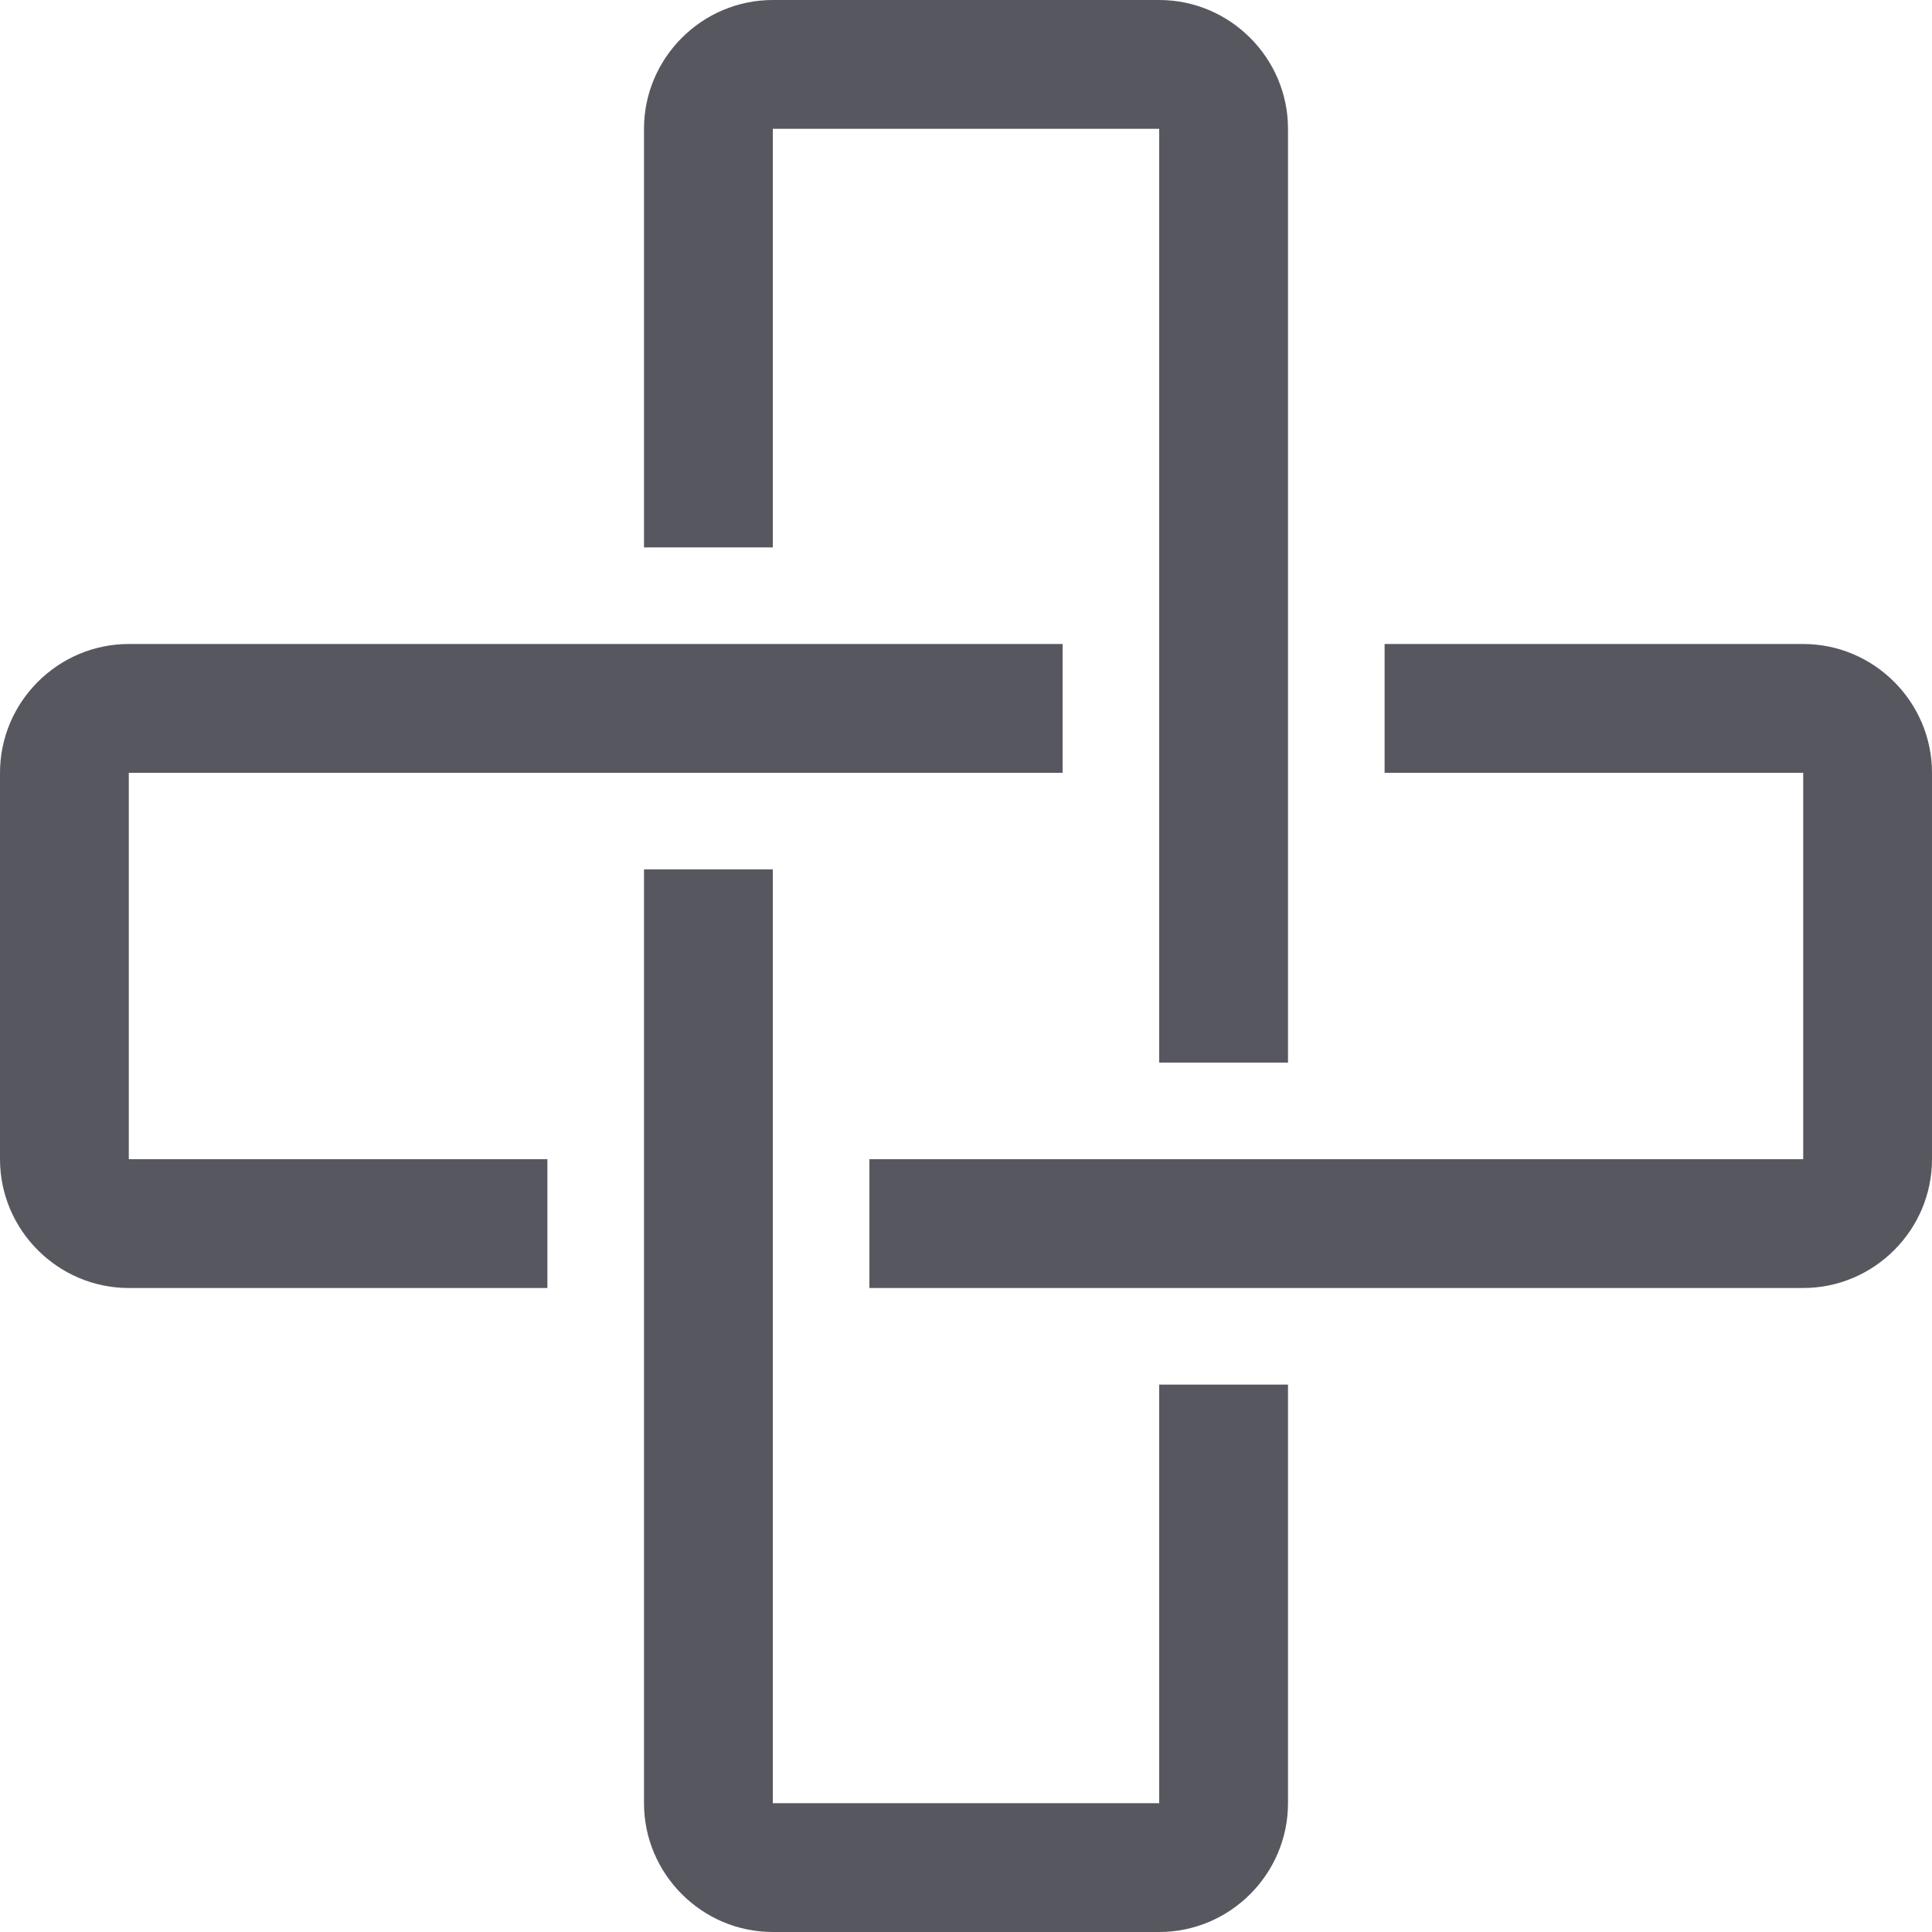
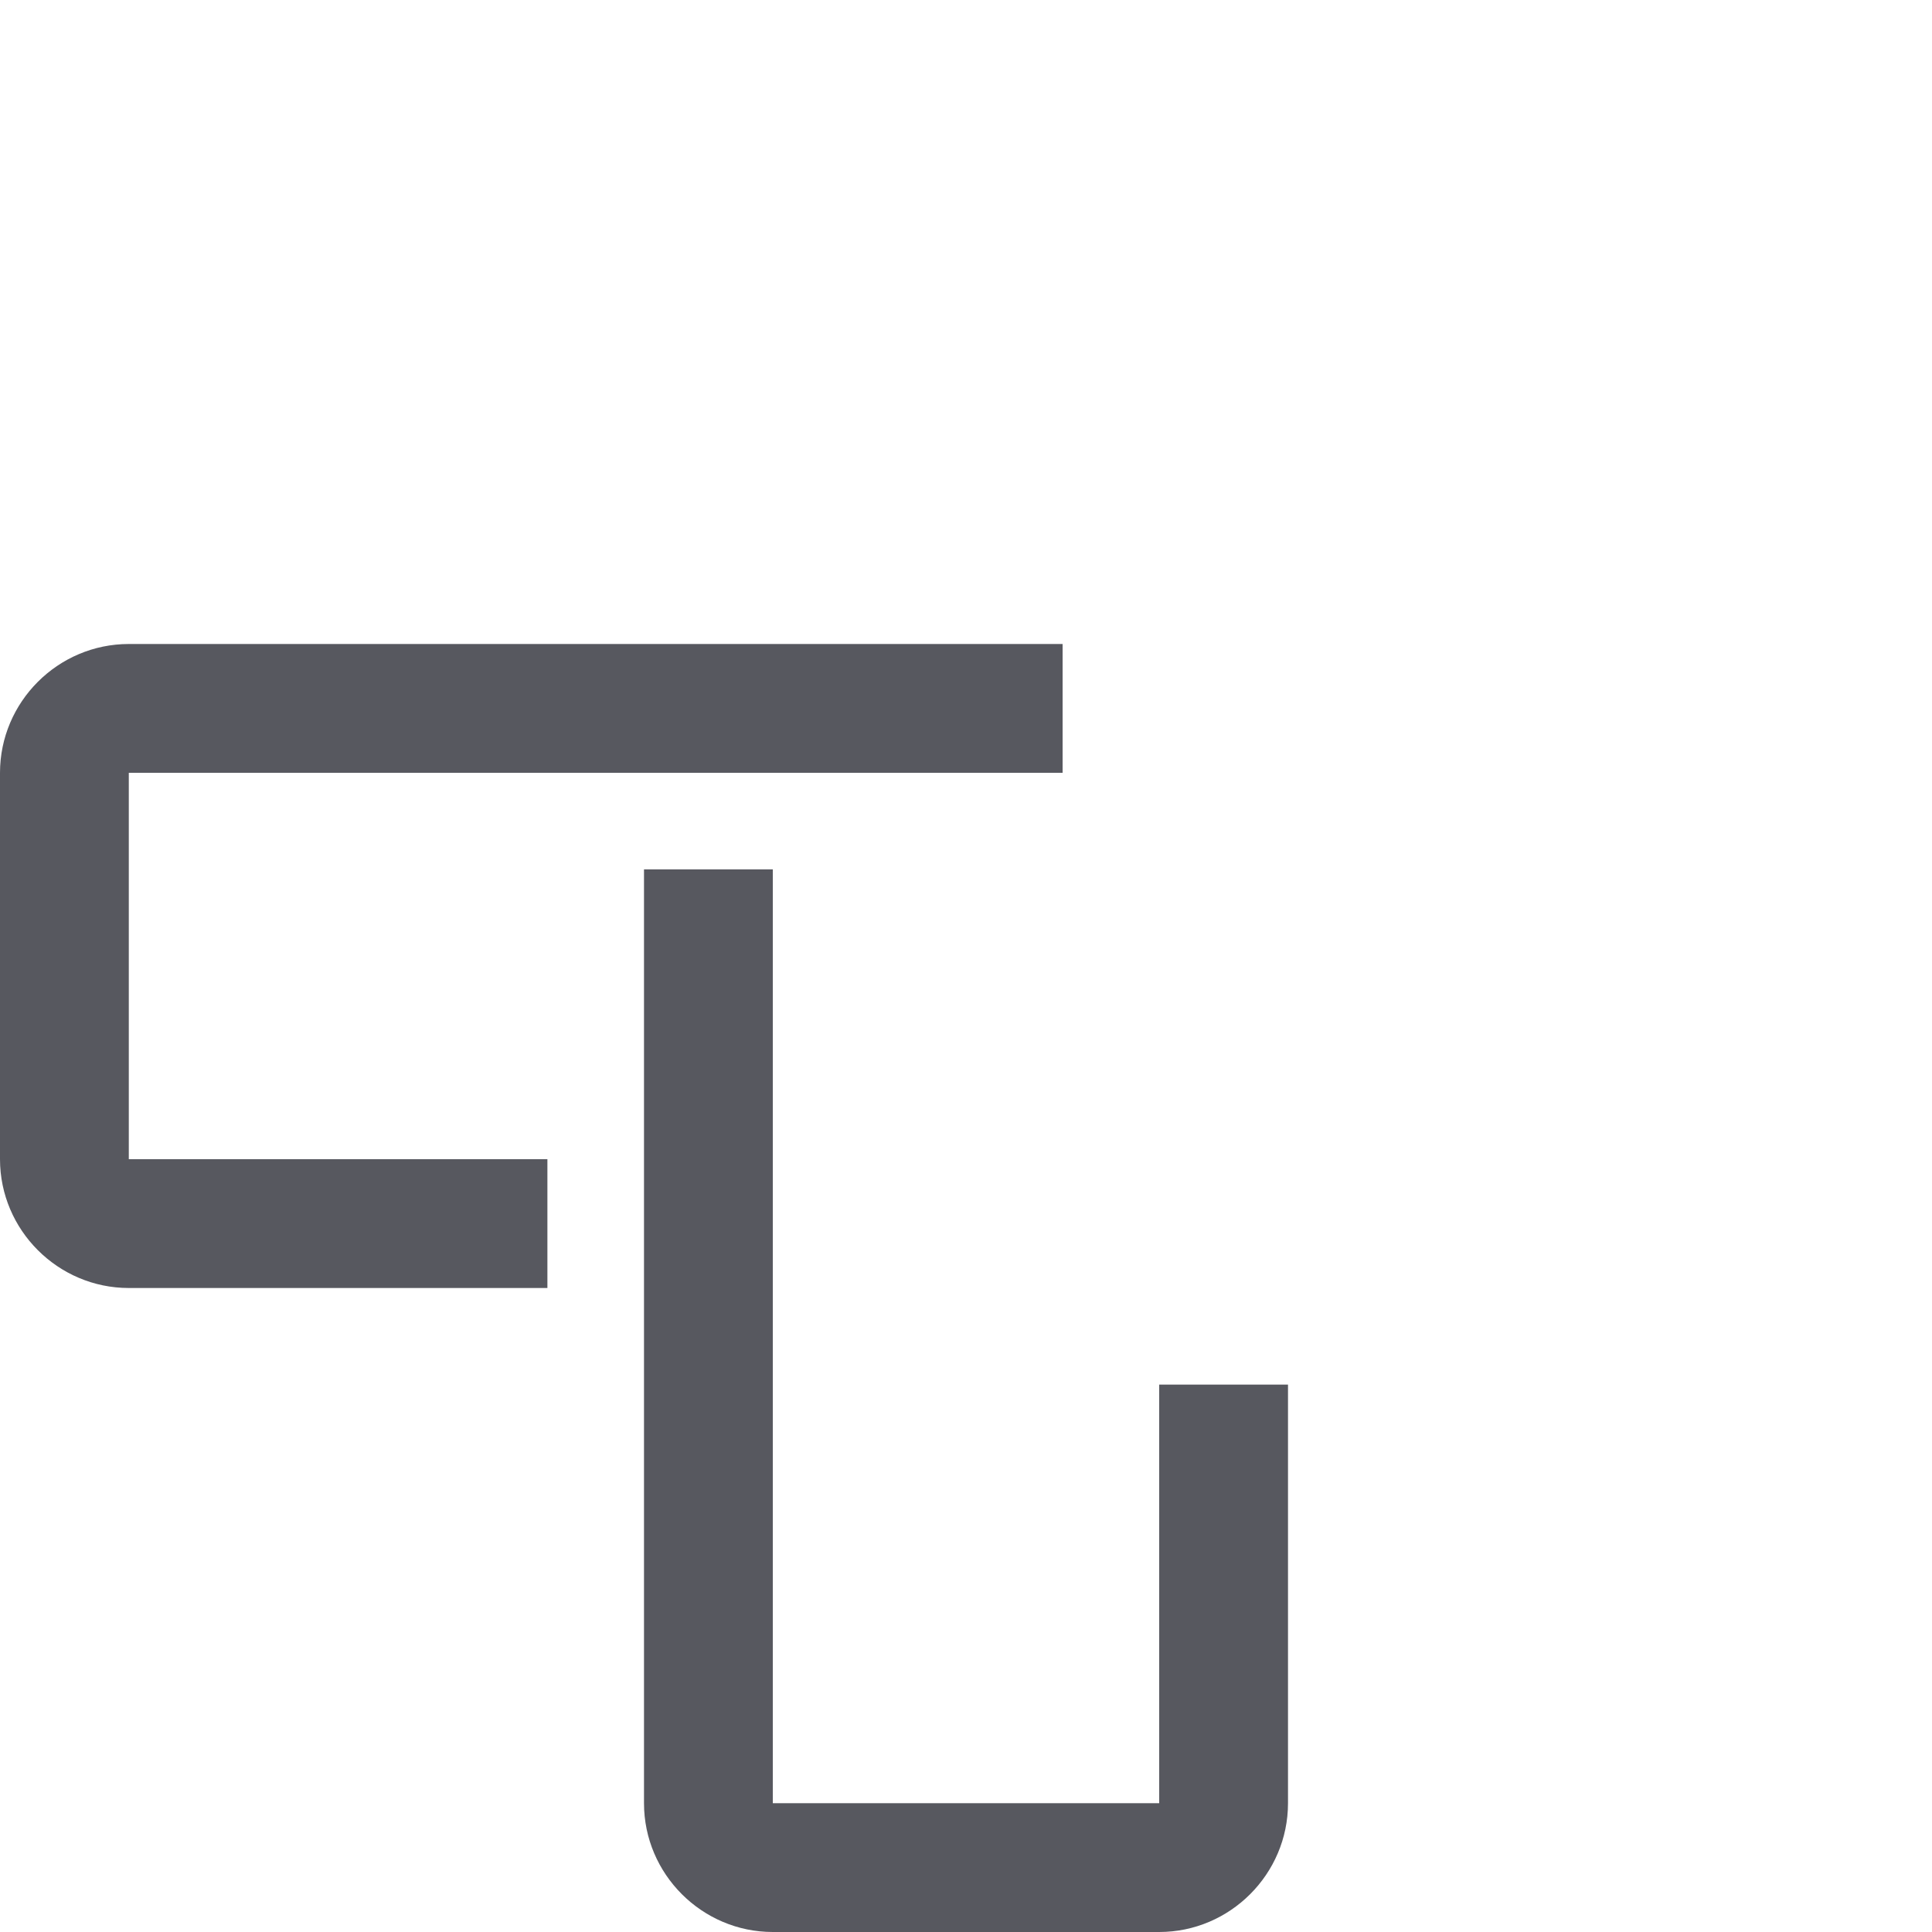
<svg xmlns="http://www.w3.org/2000/svg" version="1.1" id="Layer_2" x="0px" y="0px" viewBox="0 0 60 60" style="enable-background:new 0 0 60 60;" xml:space="preserve">
  <style type="text/css">
	.st0{fill:#57585F;}
</style>
  <path class="st0" d="M4,24h29v-4H4c-2.2,0-4,1.8-4,4v12c0,2.2,1.8,4,4,4h13v-4H4V24z" />
-   <path class="st0" d="M24,4h12v29h4V4c0-2.2-1.8-4-4-4H24c-2.2,0-4,1.8-4,4v13h4V4z" />
  <g>
    <path class="st0" d="M36,43v13H24V27h-4v29c0,2.2,1.8,4,4,4h12c2.2,0,4-1.8,4-4V43H36z" />
-     <path class="st0" d="M56,20H43v4h13v12H27v4h29c2.2,0,4-1.8,4-4V24C60,21.8,58.2,20,56,20z" />
  </g>
</svg>